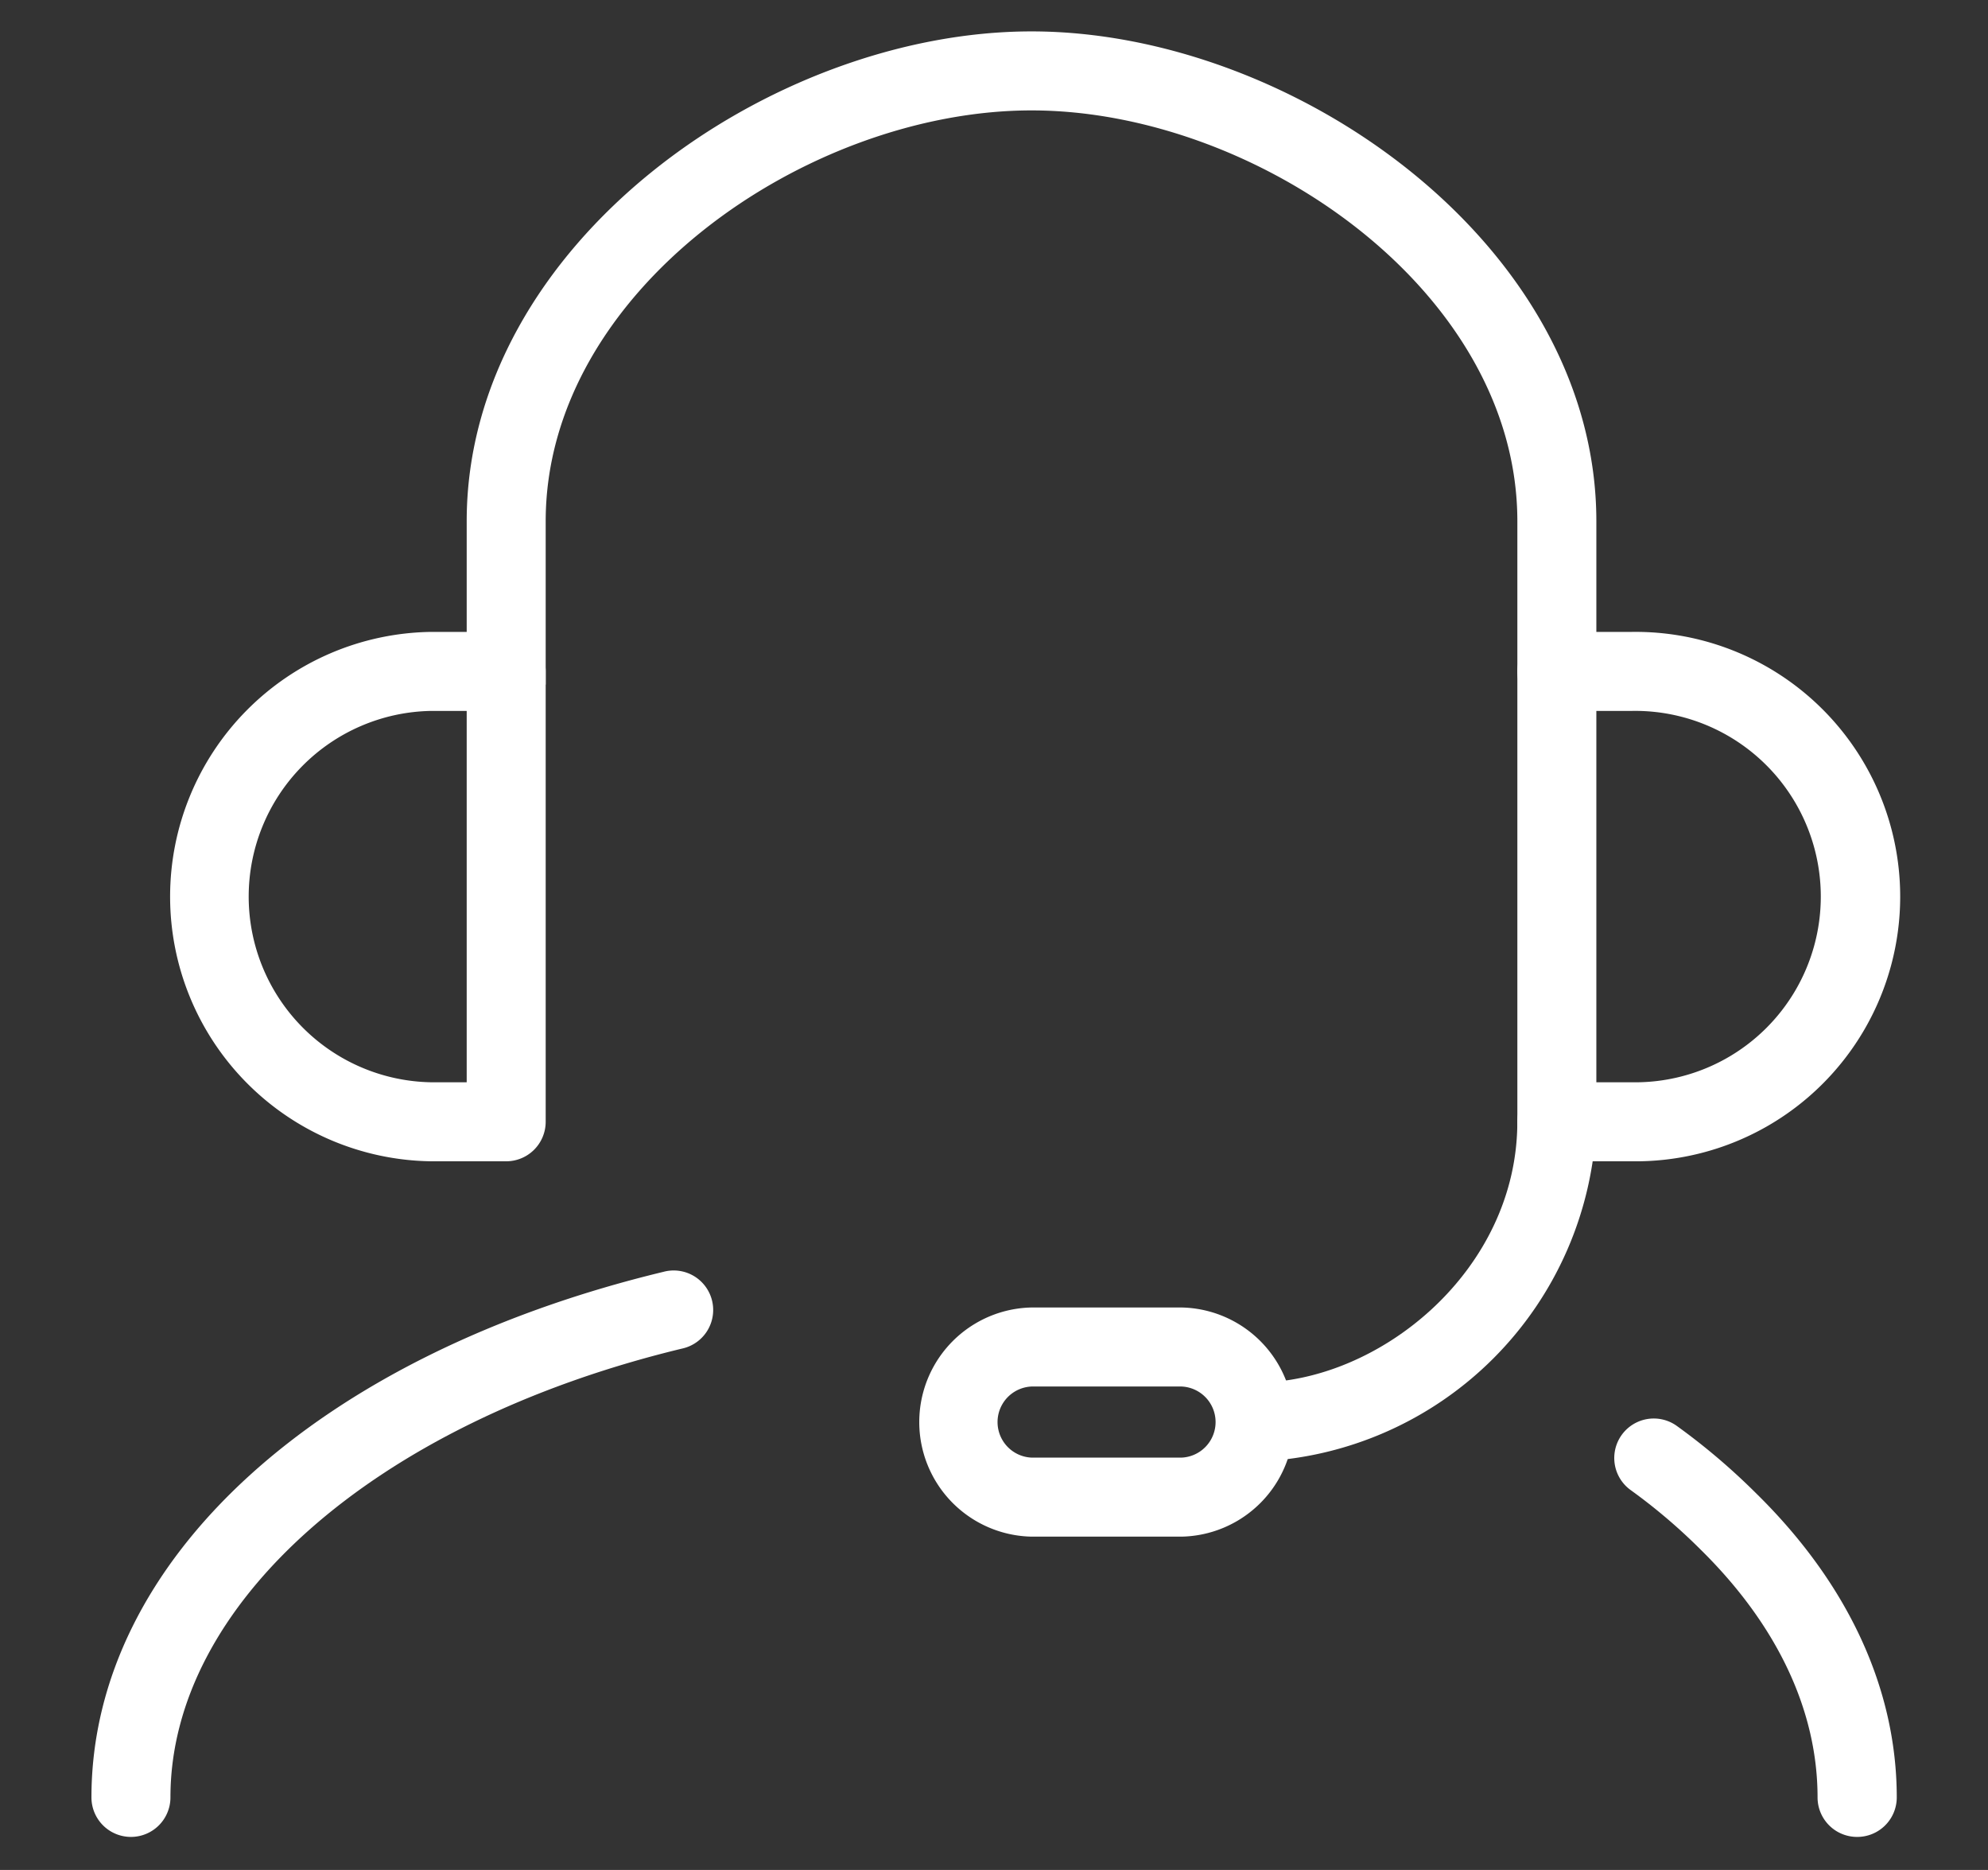
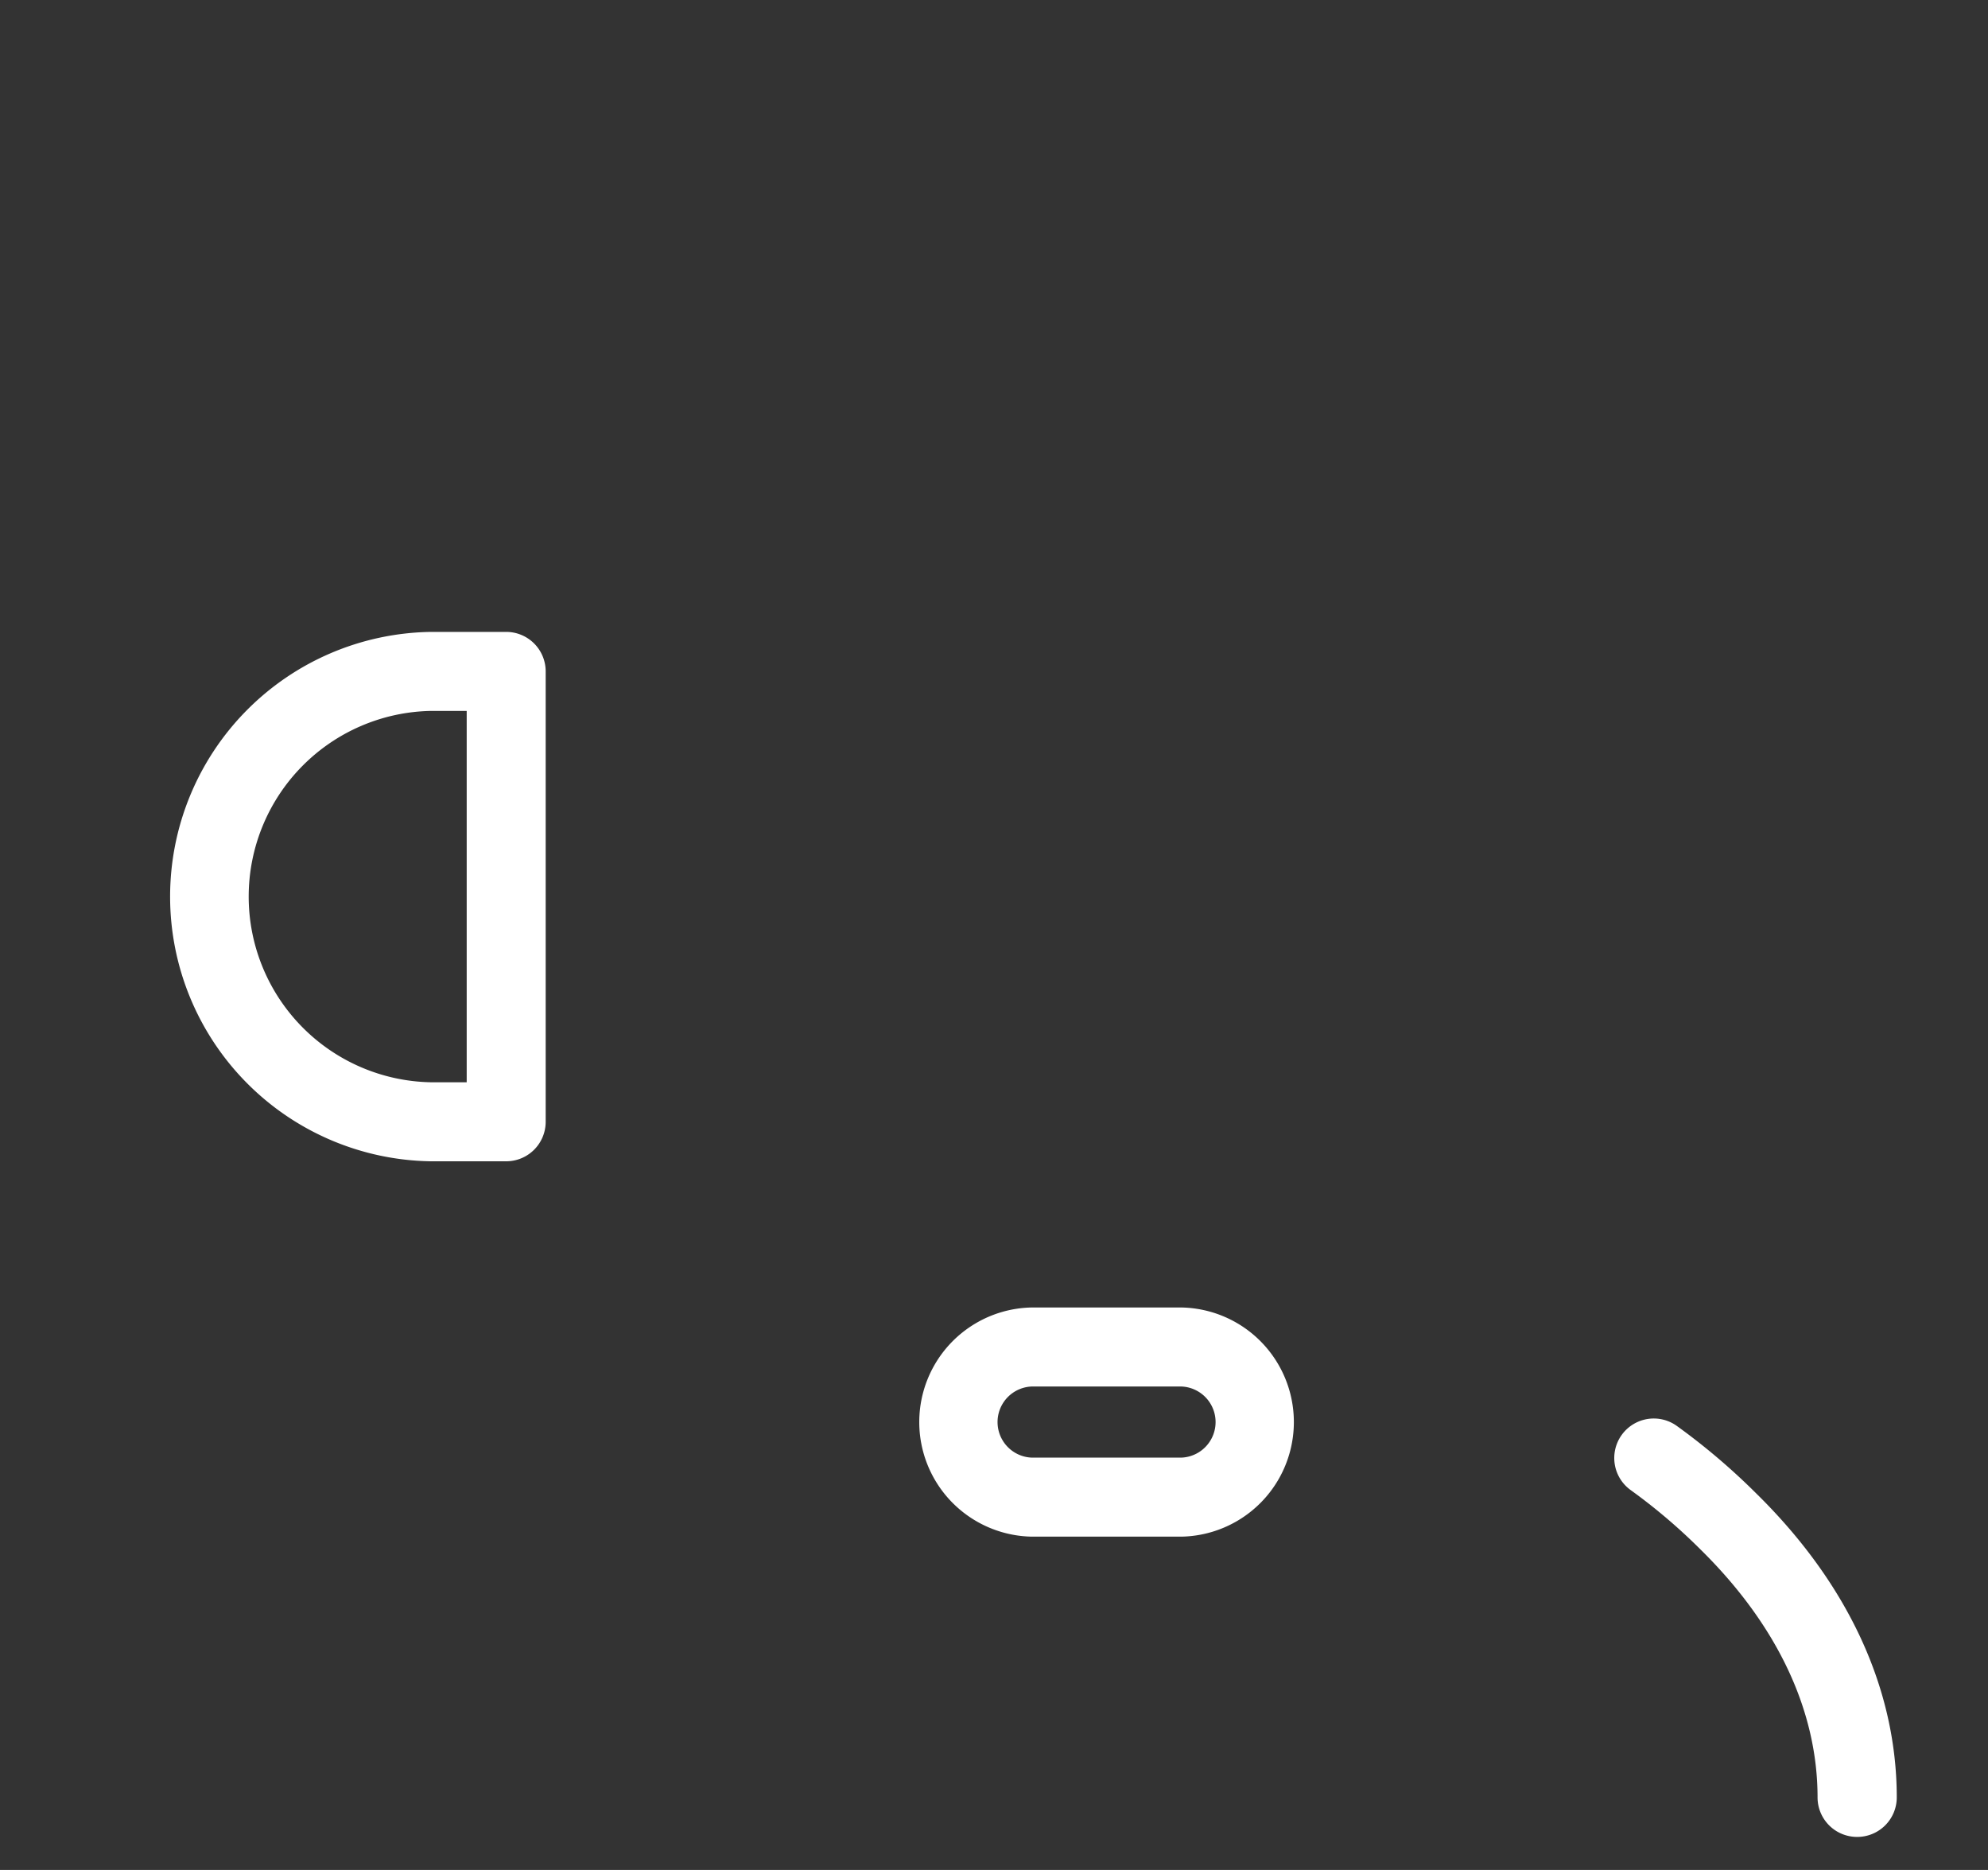
<svg xmlns="http://www.w3.org/2000/svg" width="75.5" height="70.999" viewBox="0 0 75.5 70.999">
  <rect x="0" y="0" width="75.5" height="70.999" fill="#333333" stroke="none" />
  <g id="ico-1" transform="translate(-402.054 -1906.708)">
-     <rect id="Rectangle_13" data-name="Rectangle 13" width="74.5" height="69.999" transform="translate(402.554 1907.208)" fill="#fff" stroke="#fff" stroke-width="1" opacity="0" />
    <g id="Group_24" data-name="Group 24">
      <g id="Group_23" data-name="Group 23">
        <g id="Group_16" data-name="Group 16">
          <path id="Path_11" data-name="Path 11" d="M421.278,1950.3h-2.851a9.551,9.551,0,0,1,0-19.1h2.851a1,1,0,0,1,1,1v17.1A1,1,0,0,1,421.278,1950.3Zm-2.851-17.1a7.551,7.551,0,0,0,0,15.1h1.851v-15.1Z" fill="#fff" stroke="#fff" stroke-width="1" />
        </g>
        <g id="Group_17" data-name="Group 17">
-           <path id="Path_12" data-name="Path 12" d="M464.03,1950.3h-2.85a1,1,0,0,1-1-1v-17.1a1,1,0,0,1,1-1h2.85a9.551,9.551,0,1,1,0,19.1Zm-1.85-2h1.85a7.551,7.551,0,1,0,0-15.1h-1.85Z" fill="#fff" stroke="#fff" stroke-width="1" />
-         </g>
+           </g>
        <g id="Group_18" data-name="Group 18">
-           <path id="Path_13" data-name="Path 13" d="M461.18,1933.2a1,1,0,0,1-1-1v-5.7c0-9.069-10.187-16.1-18.951-16.1s-18.951,7.033-18.951,16.1v5.7a1,1,0,0,1-2,0v-5.7c0-10.2,11.262-18.1,20.951-18.1s20.951,7.907,20.951,18.1v5.7A1,1,0,0,1,461.18,1933.2Z" fill="#fff" stroke="#fff" stroke-width="1" />
-         </g>
+           </g>
        <g id="Group_19" data-name="Group 19">
-           <path id="Path_14" data-name="Path 14" d="M449.779,1961.7a1,1,0,1,1,0-2c4.91,0,10.4-4.448,10.4-10.4a1,1,0,0,1,2,0A12.89,12.89,0,0,1,449.779,1961.7Z" fill="#fff" stroke="#fff" stroke-width="1" />
-         </g>
+           </g>
        <g id="Group_20" data-name="Group 20">
          <path id="Path_15" data-name="Path 15" d="M472.581,1975.952a1,1,0,0,1-1-1c0-3.44-1.592-6.819-4.6-9.775a22.266,22.266,0,0,0-2.706-2.3,1,1,0,0,1,1.171-1.622,24.326,24.326,0,0,1,2.943,2.5c3.4,3.333,5.2,7.206,5.2,11.2A1,1,0,0,1,472.581,1975.952Z" fill="#fff" stroke="#fff" stroke-width="1" />
        </g>
        <g id="Group_21" data-name="Group 21">
-           <path id="Path_16" data-name="Path 16" d="M407.027,1975.952a1,1,0,0,1-1-1c0-8.7,8.377-16.344,21.344-19.47a1,1,0,1,1,.469,1.943c-11.851,2.859-19.813,9.9-19.813,17.527A1,1,0,0,1,407.027,1975.952Z" fill="#fff" stroke="#fff" stroke-width="1" />
-         </g>
+           </g>
        <g id="Group_22" data-name="Group 22">
          <path id="Path_17" data-name="Path 17" d="M446.929,1964.551h-5.7a3.851,3.851,0,0,1,0-7.7h5.7a3.851,3.851,0,0,1,0,7.7Zm-5.7-5.7a1.851,1.851,0,0,0,0,3.7h5.7a1.851,1.851,0,0,0,0-3.7Z" fill="#fff" stroke="#fff" stroke-width="1" />
        </g>
      </g>
    </g>
  </g>
</svg>